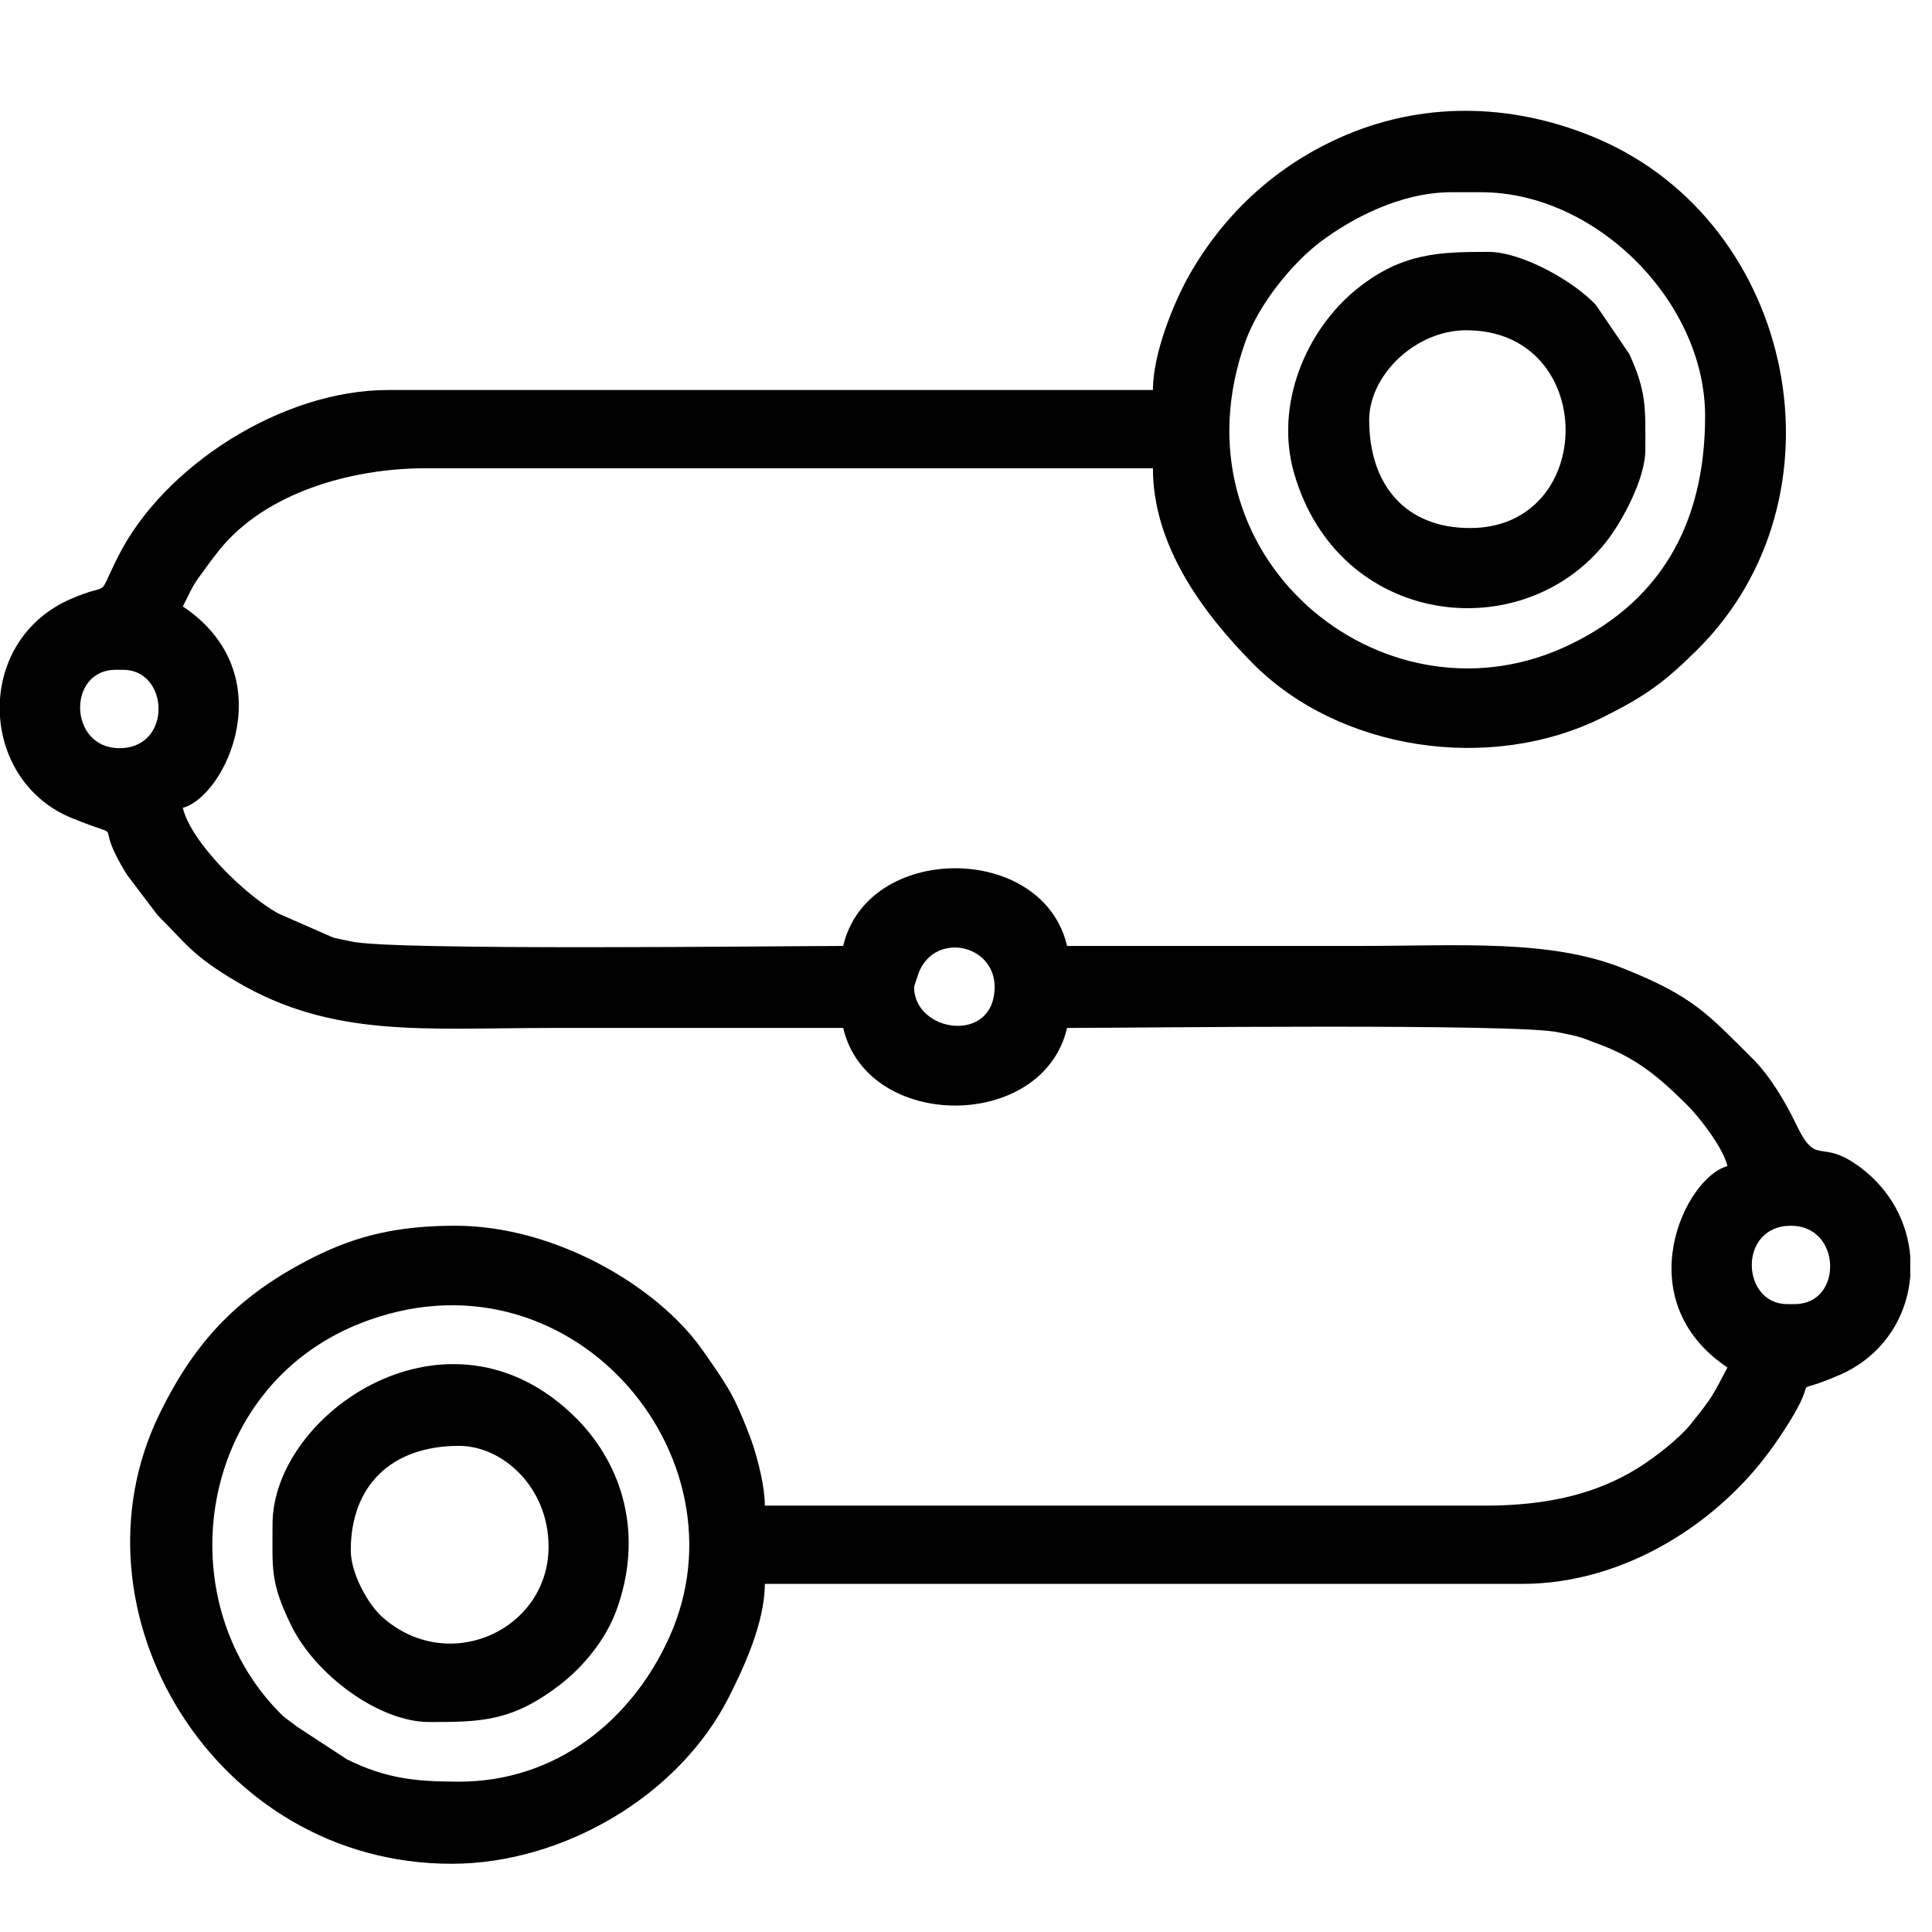
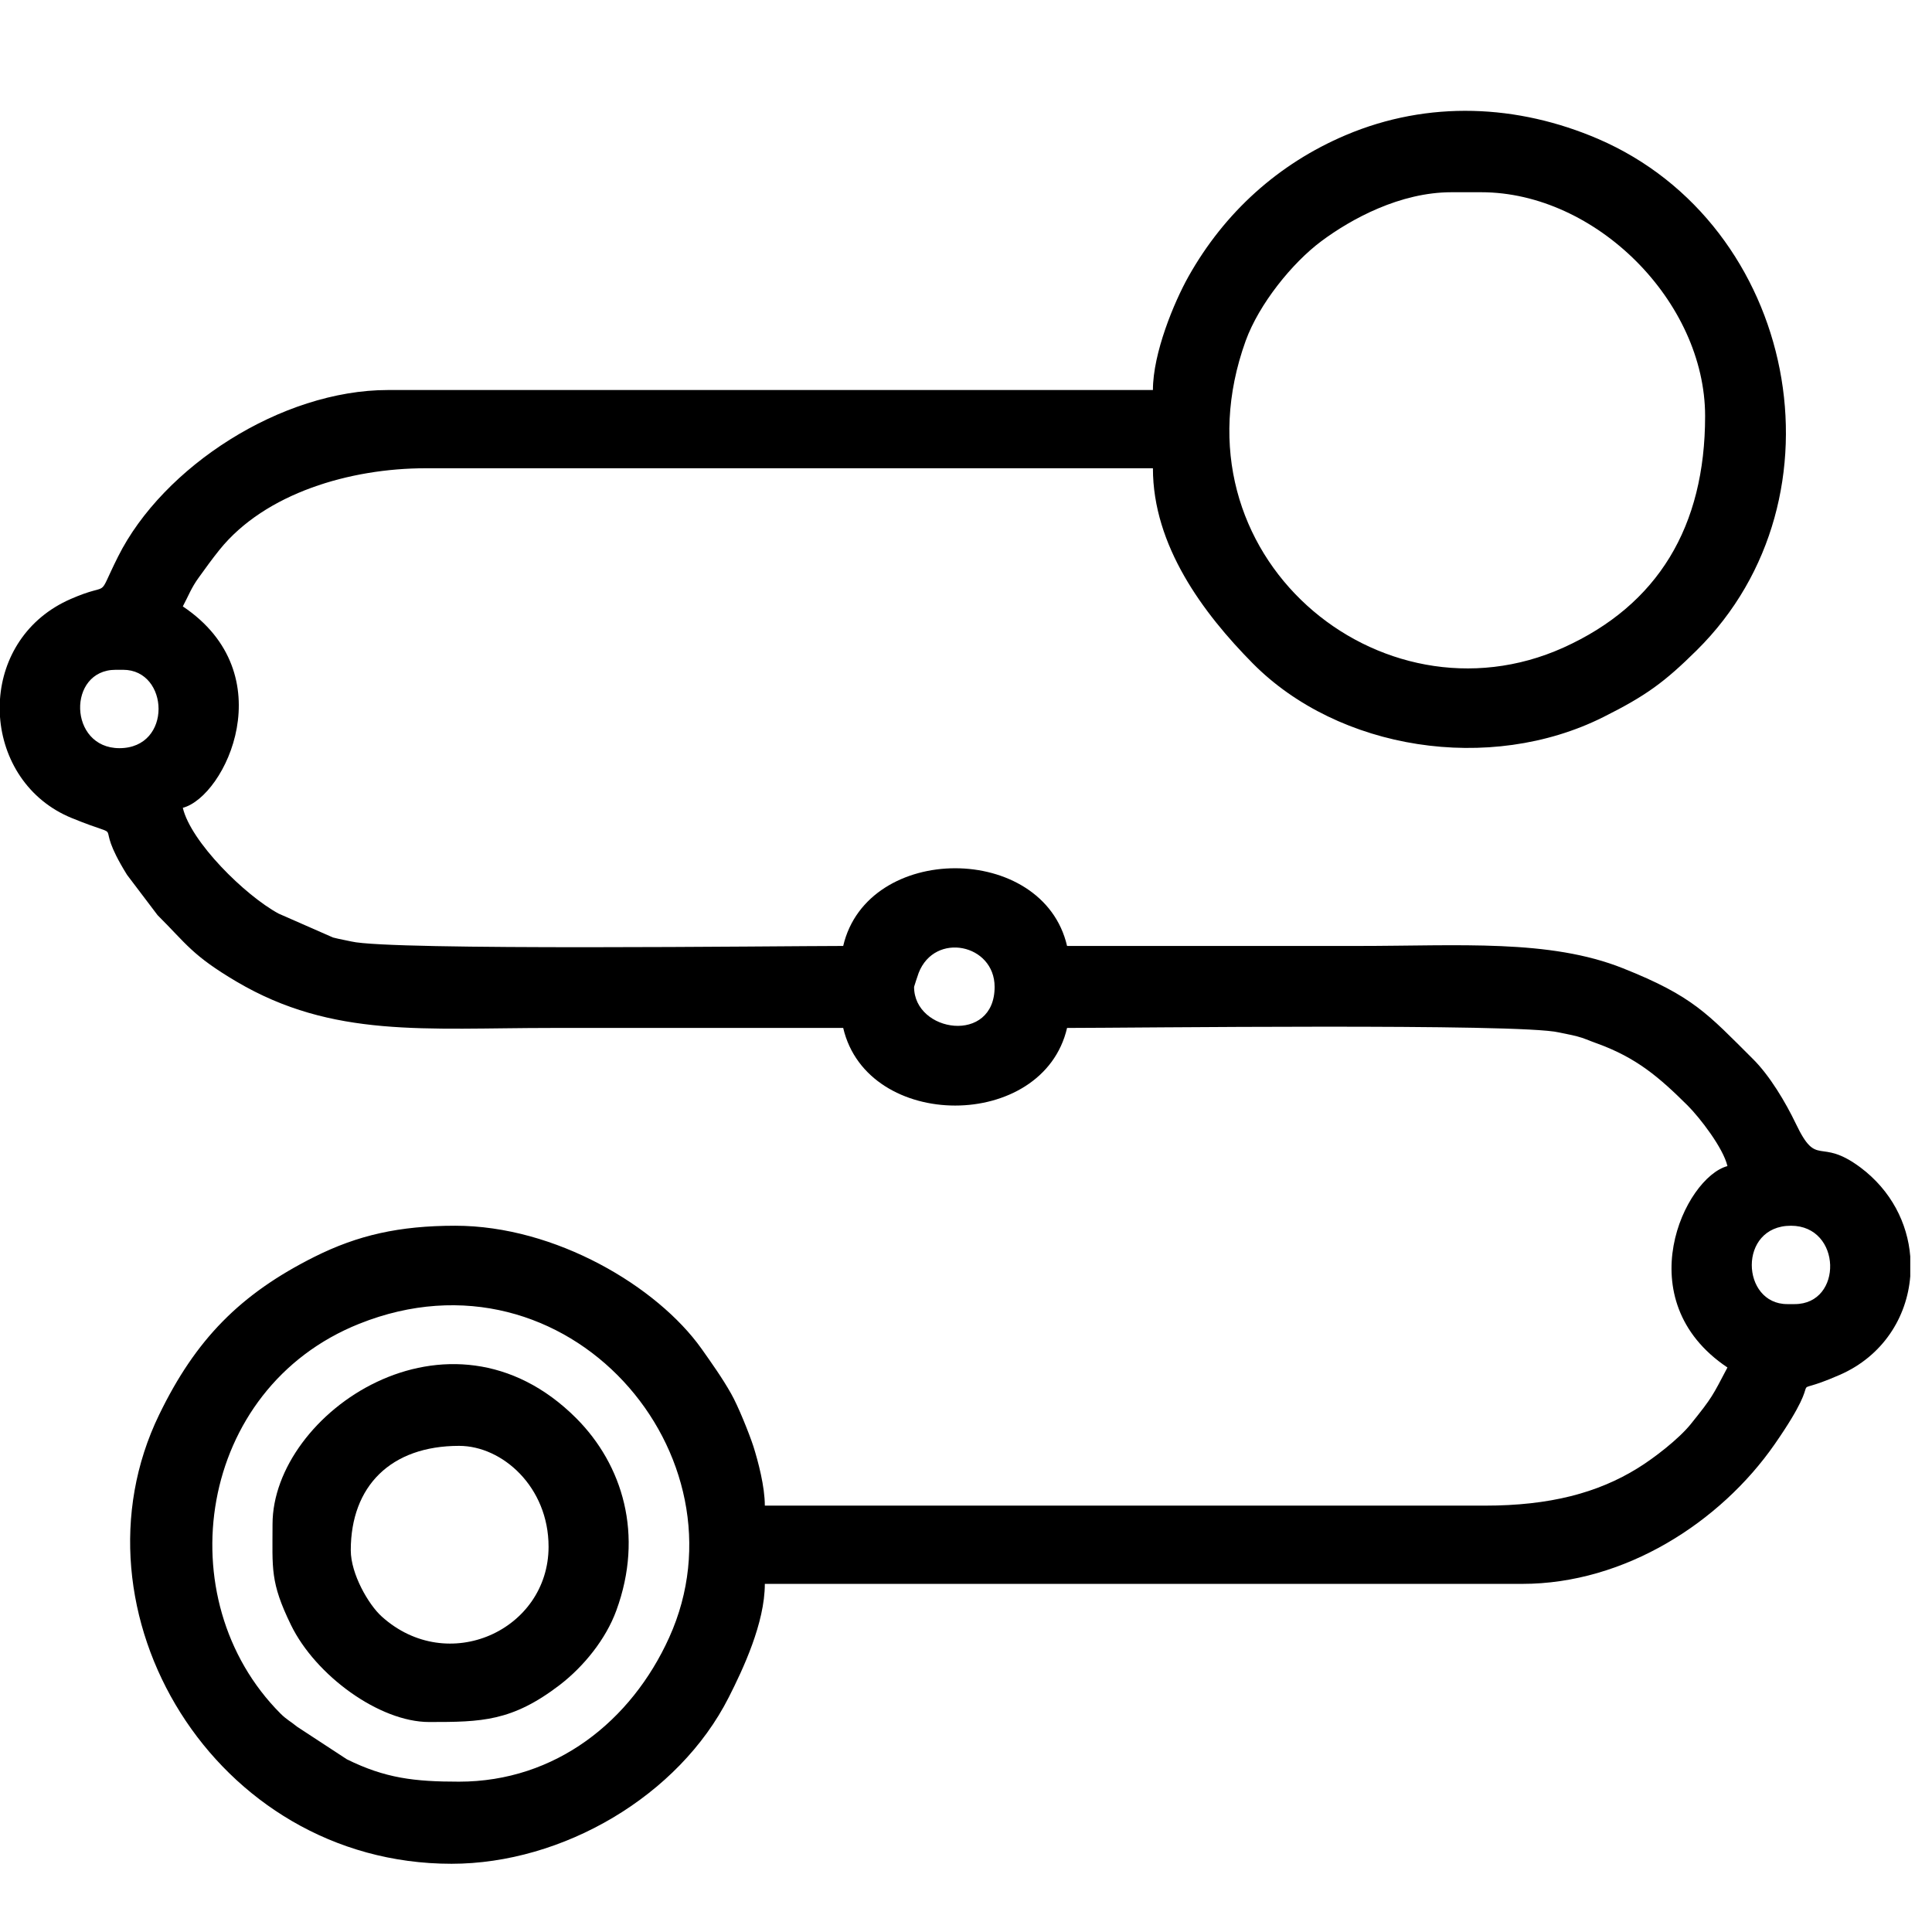
<svg xmlns="http://www.w3.org/2000/svg" width="16" height="16" viewBox="0 0 16 16" fill="none">
  <path fill-rule="evenodd" clip-rule="evenodd" d="M3.801 14.755C3.433 14.755 3.191 14.727 2.873 14.57L2.462 14.301C2.408 14.257 2.372 14.24 2.324 14.192C1.379 13.246 1.633 11.499 2.975 10.963C4.704 10.271 6.223 12.057 5.542 13.561C5.229 14.253 4.601 14.755 3.801 14.755ZM15.82 10.405V10.57C15.793 10.909 15.593 11.231 15.234 11.387C14.728 11.608 15.172 11.277 14.696 11.962C14.247 12.607 13.456 13.117 12.607 13.117H6.334C6.334 13.441 6.153 13.824 6.036 14.055C5.621 14.876 4.658 15.435 3.739 15.435C1.772 15.435 0.529 13.341 1.318 11.716C1.62 11.093 1.988 10.717 2.605 10.408C2.963 10.229 3.307 10.151 3.77 10.151C4.601 10.151 5.444 10.655 5.81 11.17C5.894 11.289 5.983 11.414 6.055 11.542C6.112 11.642 6.202 11.865 6.239 11.977C6.279 12.104 6.334 12.311 6.334 12.469H12.298C12.834 12.469 13.232 12.364 13.564 12.158C13.697 12.076 13.902 11.918 14.002 11.794C14.183 11.569 14.181 11.562 14.306 11.325C13.47 10.765 13.952 9.751 14.306 9.657C14.271 9.507 14.078 9.257 13.975 9.154C13.741 8.922 13.553 8.759 13.222 8.64C13.149 8.614 13.123 8.599 13.062 8.583C13.006 8.568 12.948 8.559 12.91 8.55C12.589 8.473 9.345 8.513 8.837 8.513C8.638 9.37 7.183 9.37 6.983 8.513C6.18 8.513 5.377 8.513 4.573 8.513C3.518 8.513 2.756 8.599 1.96 8.13C1.591 7.912 1.546 7.819 1.305 7.579L1.052 7.245C0.74 6.742 1.094 6.979 0.595 6.775C0.227 6.625 0.025 6.287 0 5.937V5.789C0.024 5.45 0.216 5.121 0.587 4.96C0.937 4.807 0.789 4.986 0.978 4.609C1.35 3.866 2.329 3.23 3.213 3.23H9.548C9.548 2.923 9.724 2.501 9.843 2.289C10.141 1.759 10.588 1.355 11.145 1.119C11.831 0.828 12.57 0.865 13.234 1.15C14.878 1.858 15.331 4.12 14.052 5.385C13.785 5.649 13.633 5.761 13.277 5.939C12.337 6.409 11.085 6.212 10.374 5.493C9.963 5.077 9.548 4.519 9.548 3.878H3.523C2.902 3.878 2.197 4.083 1.818 4.553C1.757 4.629 1.704 4.702 1.646 4.783C1.584 4.868 1.561 4.934 1.514 5.022C2.351 5.582 1.868 6.596 1.514 6.69C1.58 6.971 2.027 7.414 2.307 7.566L2.758 7.764C2.815 7.779 2.873 7.788 2.91 7.797C3.232 7.874 6.475 7.834 6.983 7.834C7.183 6.976 8.638 6.976 8.837 7.834C9.641 7.834 10.444 7.834 11.247 7.834C12.087 7.834 12.832 7.776 13.441 8.019C14.022 8.25 14.142 8.397 14.515 8.768C14.656 8.907 14.787 9.128 14.873 9.307C15.051 9.68 15.063 9.412 15.407 9.668C15.662 9.859 15.798 10.13 15.82 10.405ZM14.832 10.151C15.254 10.151 15.265 10.8 14.863 10.8H14.801C14.418 10.8 14.391 10.151 14.832 10.151ZM7.57 8.173C7.57 8.172 7.598 8.083 7.608 8.057C7.742 7.714 8.237 7.818 8.237 8.173C8.237 8.651 7.57 8.553 7.57 8.173ZM0.958 5.547H1.02C1.402 5.547 1.43 6.196 0.989 6.196C0.566 6.196 0.555 5.547 0.958 5.547ZM12.02 1.592H12.267C13.216 1.592 14.121 2.497 14.121 3.446C14.121 4.361 13.73 5.01 12.948 5.363C11.431 6.047 9.677 4.595 10.316 2.823C10.427 2.517 10.702 2.177 10.942 1.998C11.191 1.812 11.596 1.592 12.02 1.592Z" fill="black" />
-   <path fill-rule="evenodd" clip-rule="evenodd" d="M2.905 12.839C2.905 12.307 3.237 11.974 3.802 11.974C4.161 11.974 4.543 12.315 4.543 12.809C4.543 13.5 3.709 13.882 3.161 13.387C3.053 13.29 2.905 13.036 2.905 12.839ZM2.257 12.623C2.257 12.992 2.236 13.101 2.41 13.458C2.614 13.876 3.142 14.261 3.554 14.261C3.988 14.261 4.24 14.257 4.637 13.953C4.834 13.801 5.017 13.576 5.104 13.338C5.334 12.711 5.157 12.131 4.772 11.745C3.72 10.693 2.257 11.704 2.257 12.623Z" fill="black" />
-   <path fill-rule="evenodd" clip-rule="evenodd" d="M12.174 4.373C11.641 4.373 11.339 4.018 11.339 3.477C11.339 3.11 11.719 2.735 12.143 2.735C13.236 2.735 13.233 4.373 12.174 4.373ZM13.626 3.724C13.626 3.392 13.64 3.248 13.492 2.93L13.217 2.526C13.031 2.326 12.601 2.086 12.328 2.086C11.922 2.086 11.612 2.093 11.241 2.39C10.812 2.734 10.556 3.354 10.716 3.915C11.081 5.194 12.607 5.373 13.304 4.484C13.425 4.33 13.626 3.973 13.626 3.724Z" fill="black" />
+   <path fill-rule="evenodd" clip-rule="evenodd" d="M2.905 12.839C2.905 12.307 3.237 11.974 3.802 11.974C4.161 11.974 4.543 12.315 4.543 12.809C4.543 13.5 3.709 13.882 3.161 13.387C3.053 13.29 2.905 13.036 2.905 12.839ZM2.257 12.623C2.257 12.992 2.236 13.101 2.41 13.458C2.614 13.876 3.142 14.261 3.554 14.261C3.988 14.261 4.24 14.257 4.637 13.953C4.834 13.801 5.017 13.576 5.104 13.338C5.334 12.711 5.157 12.131 4.772 11.745C3.72 10.693 2.257 11.704 2.257 12.623" fill="black" />
</svg>